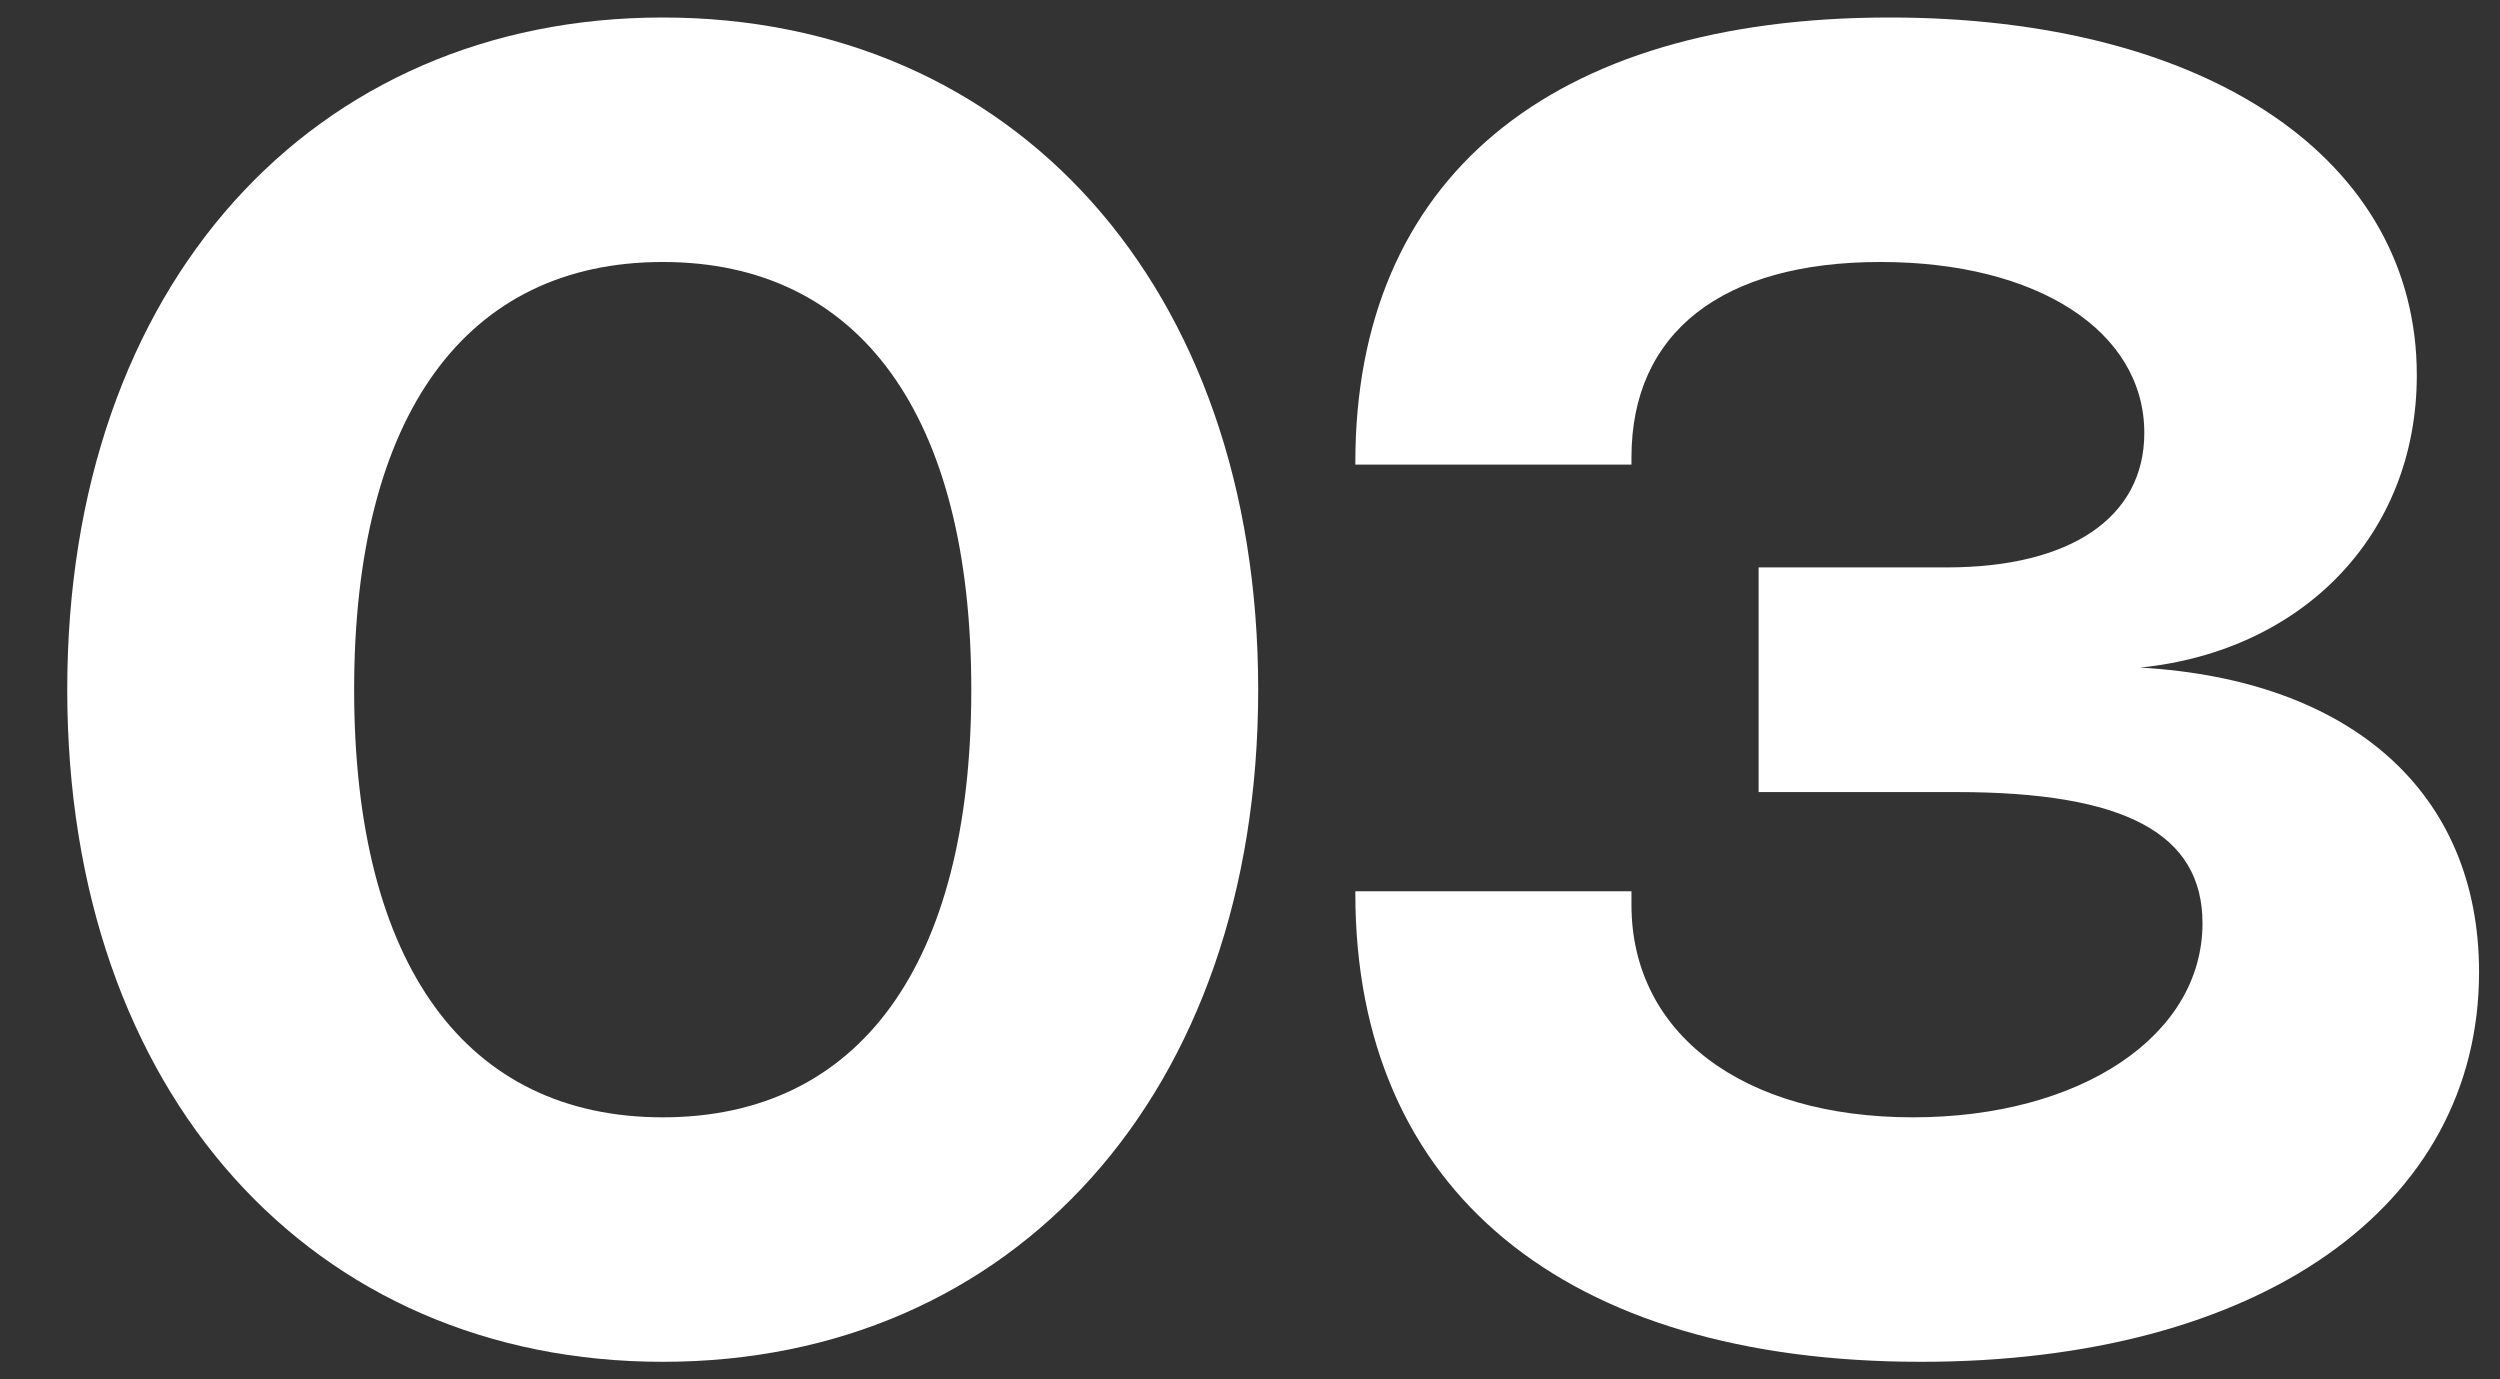
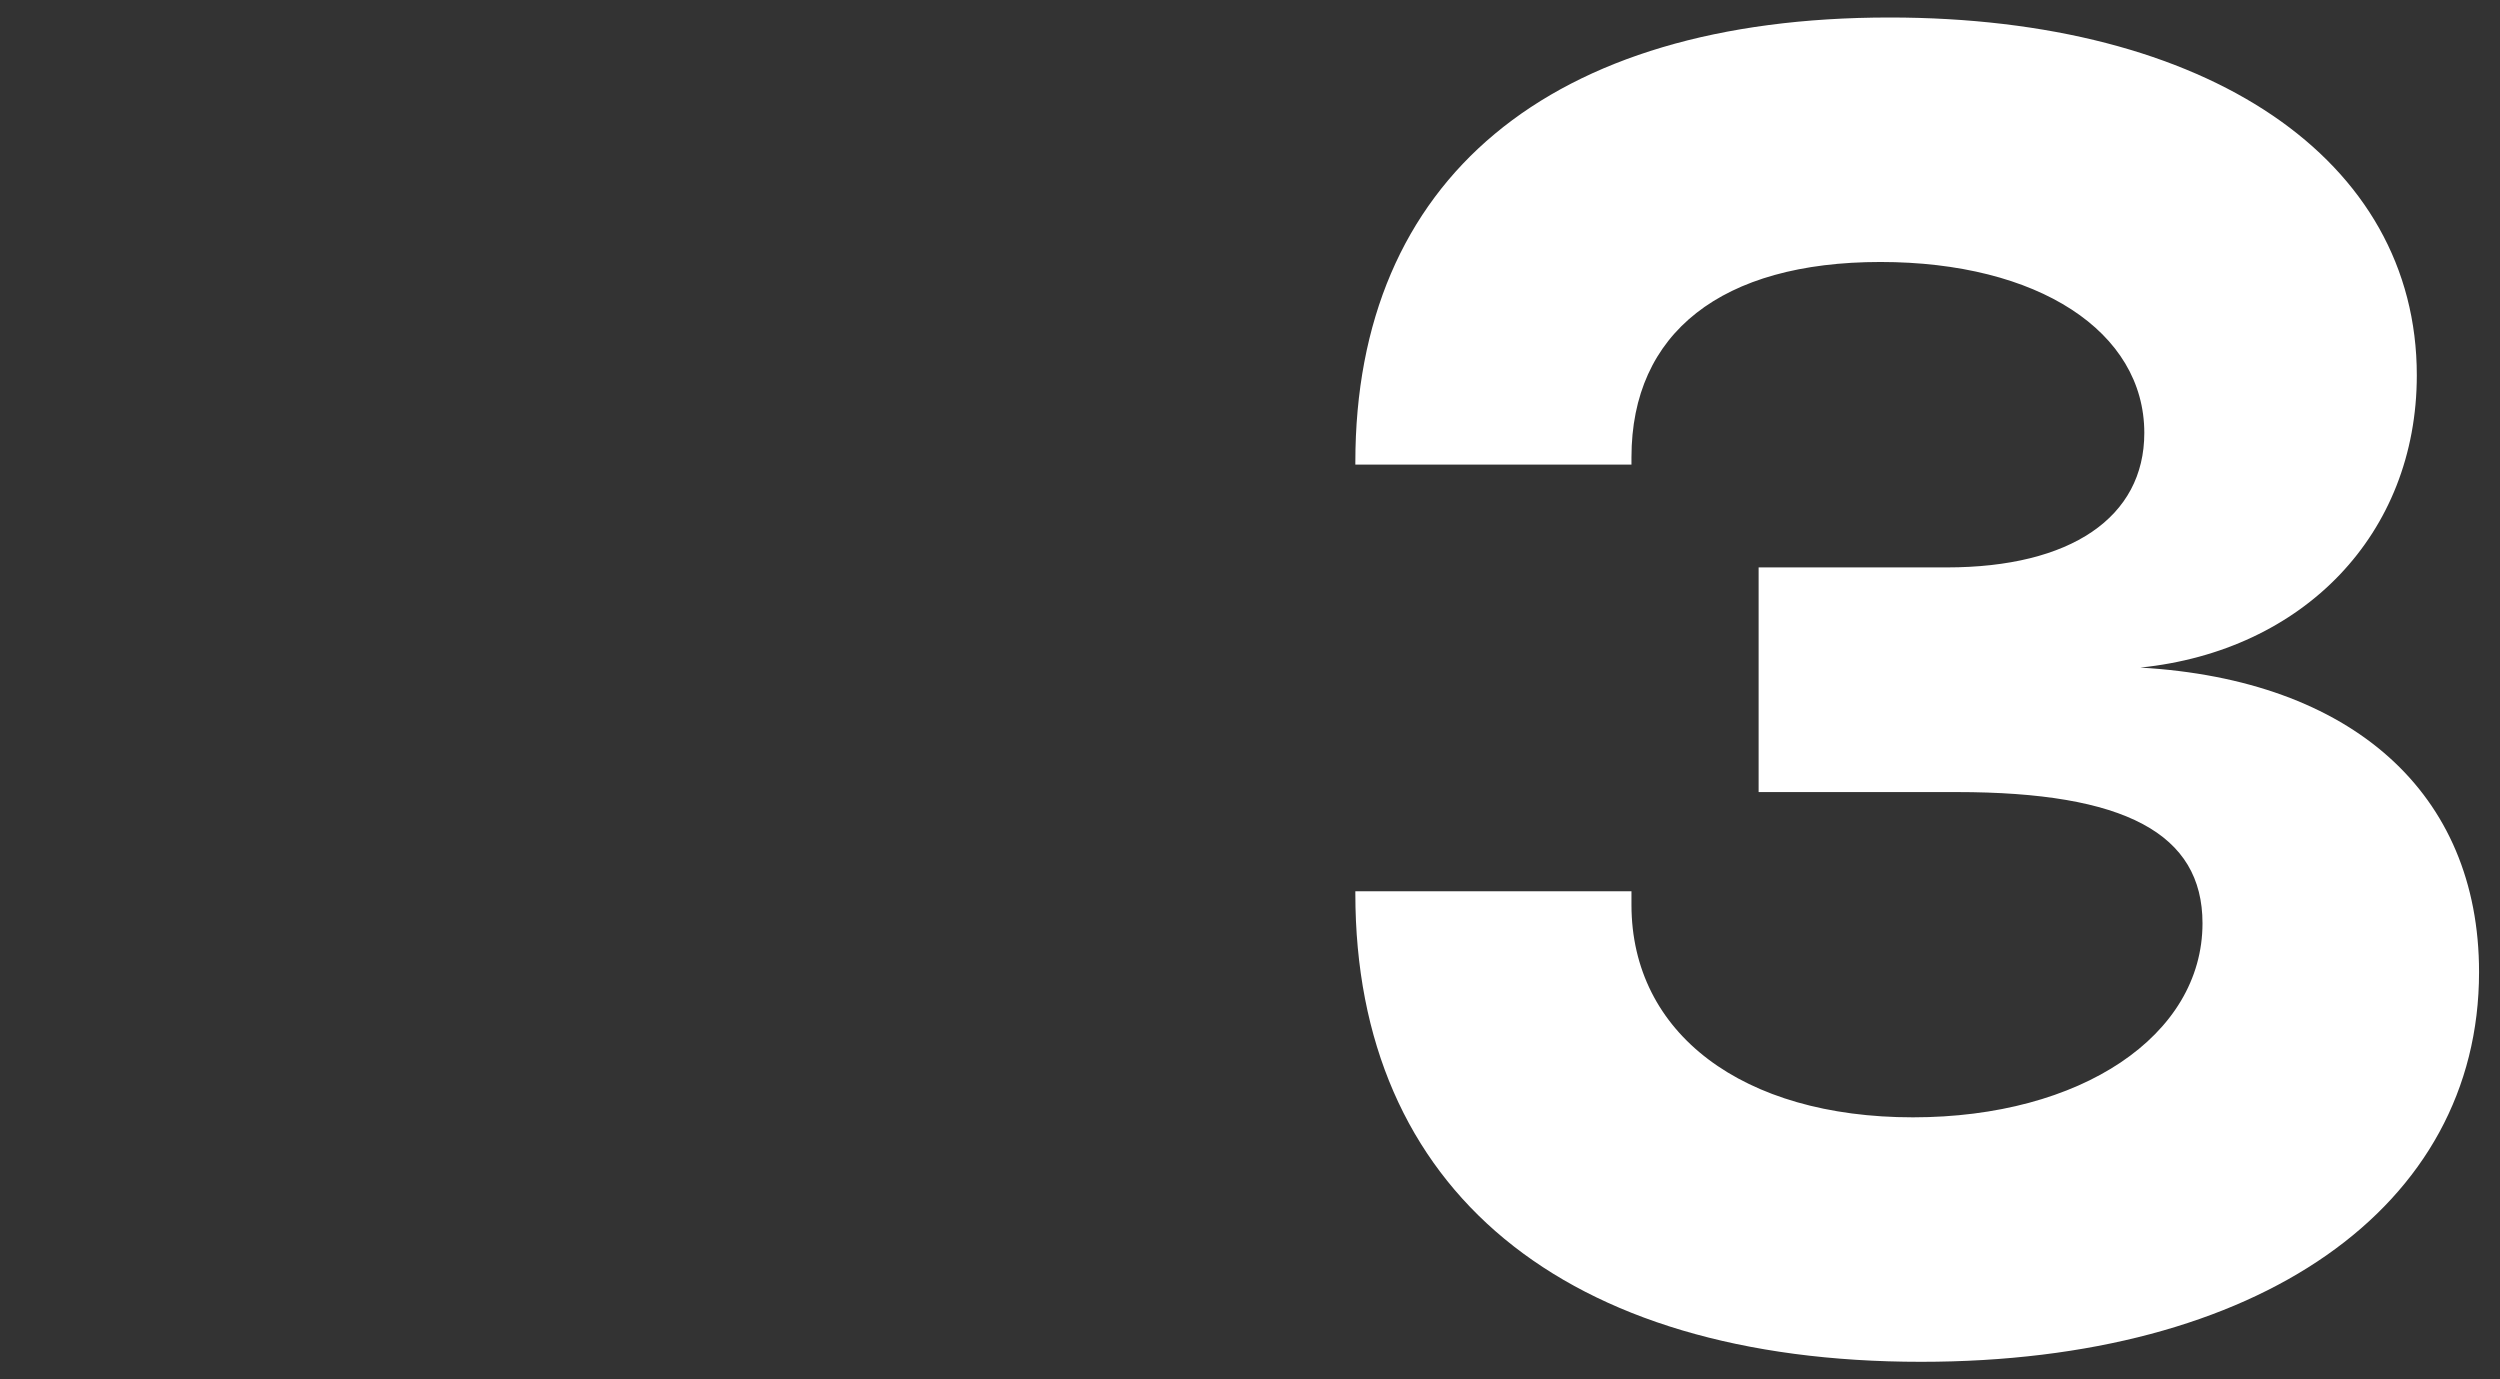
<svg xmlns="http://www.w3.org/2000/svg" width="29" height="16" viewBox="0 0 29 16" fill="none">
  <rect x="0" y="0" width="29" height="16" fill="#333333" stroke="none" />
  <g id="IconNumber03">
-     <path d="M0.78 8C0.78 3.301 3.632 0.203 7.688 0.203C11.743 0.203 14.595 3.301 14.595 8C14.595 12.699 11.743 15.797 7.688 15.797C3.632 15.797 0.78 12.699 0.78 8ZM4.108 8C4.108 11.197 5.411 12.961 7.688 12.961C9.964 12.961 11.267 11.197 11.267 8C11.267 4.803 9.964 3.039 7.688 3.039C5.411 3.039 4.108 4.803 4.108 8Z" fill="white" />
    <path d="M15.722 5.389V5.363C15.722 2.082 17.972 0.203 21.918 0.203C25.607 0.203 28.035 1.846 28.035 4.353C28.035 6.195 26.721 7.55 24.827 7.744C27.281 7.885 28.757 9.198 28.757 11.276C28.757 14.007 26.198 15.797 22.284 15.797C18.145 15.797 15.722 13.803 15.722 10.365V10.339H18.925V10.496C18.925 11.987 20.212 12.961 22.19 12.961C24.137 12.961 25.549 12.014 25.549 10.71C25.549 9.669 24.649 9.188 22.698 9.188H20.4V6.582H22.582C24.021 6.582 24.874 6.001 24.874 5.022C24.874 3.845 23.639 3.039 21.813 3.039C19.971 3.039 18.925 3.861 18.925 5.305V5.389H15.722Z" fill="white" />
  </g>
</svg>